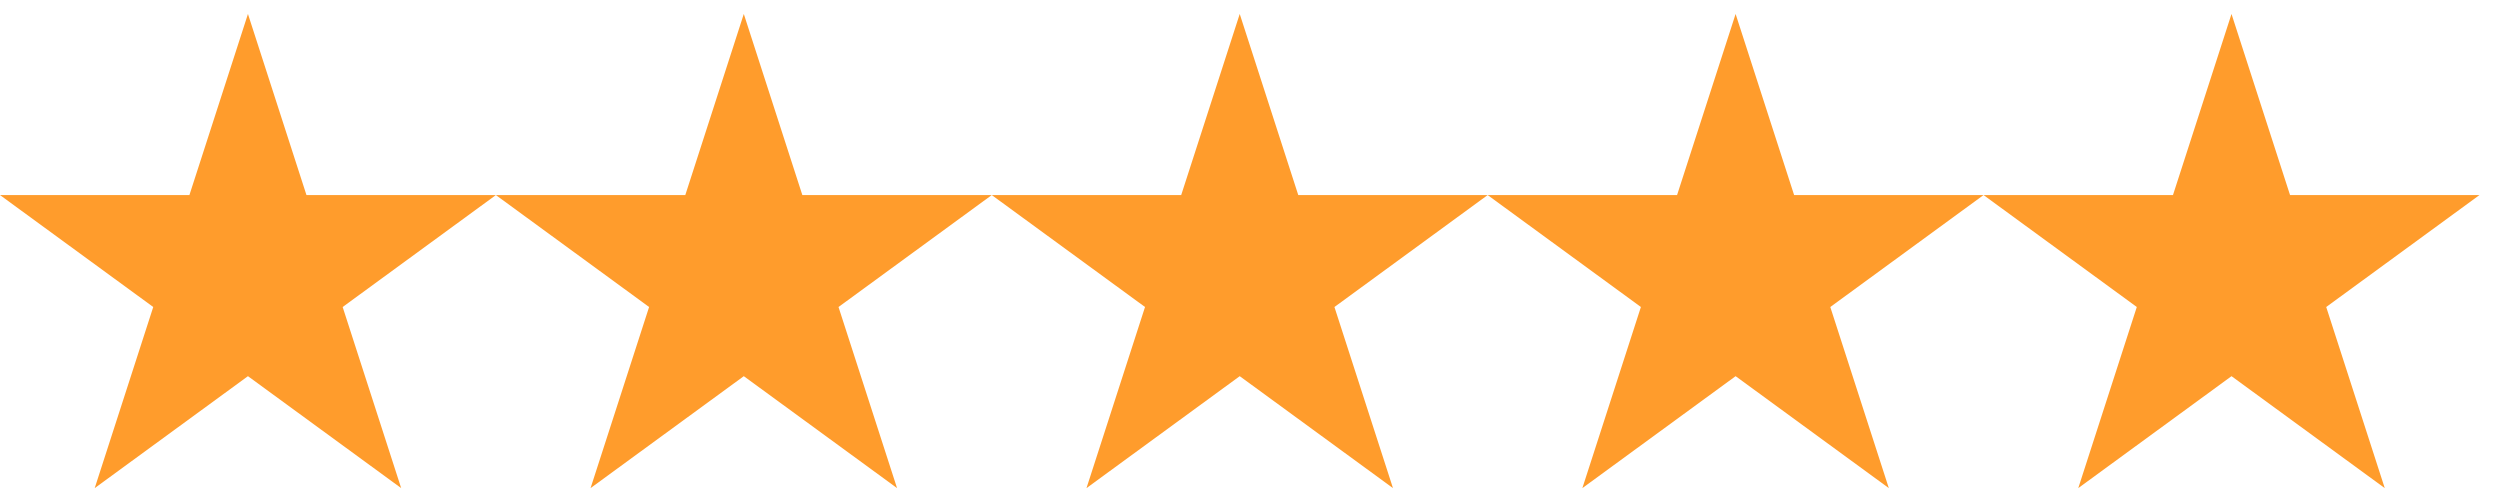
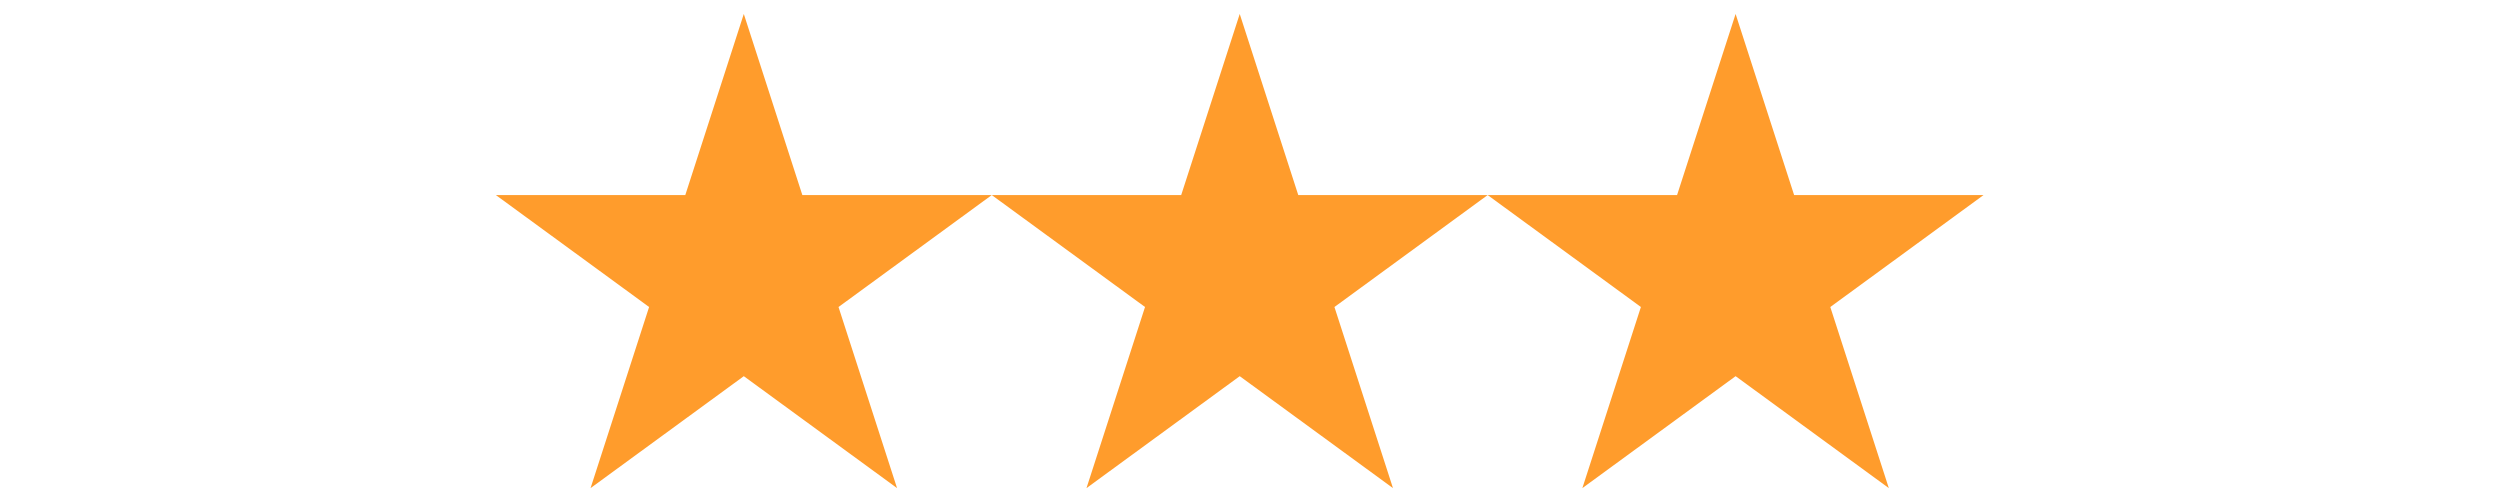
<svg xmlns="http://www.w3.org/2000/svg" width="111" height="22" viewBox="0 0 111 22" fill="none">
-   <path d="M11.009 0.62L13.607 8.661H22.017L15.214 13.631L17.812 21.672L11.009 16.702L4.205 21.672L6.804 13.631L0 8.661H8.41L11.009 0.62Z" fill="#FF9C2C" />
  <path d="M55.044 0.62L57.643 8.661H66.052L59.249 13.631L61.848 21.672L55.044 16.702L48.24 21.672L50.839 13.631L44.035 8.661H52.445L55.044 0.62Z" fill="#FF9C2C" />
  <path d="M33.025 0.62L35.624 8.661H44.034L37.23 13.631L39.829 21.672L33.025 16.702L26.221 21.672L28.82 13.631L22.017 8.661H30.427L33.025 0.62Z" fill="#FF9C2C" />
  <path d="M77.061 0.62L79.659 8.661H88.069L81.265 13.631L83.864 21.672L77.061 16.702L70.257 21.672L72.856 13.631L66.052 8.661H74.462L77.061 0.62Z" fill="#FF9C2C" />
-   <path d="M99.079 0.62L101.678 8.661H110.088L103.284 13.631L105.883 21.672L99.079 16.702L92.275 21.672L94.874 13.631L88.07 8.661H96.48L99.079 0.62Z" fill="#FF9C2C" />
</svg>